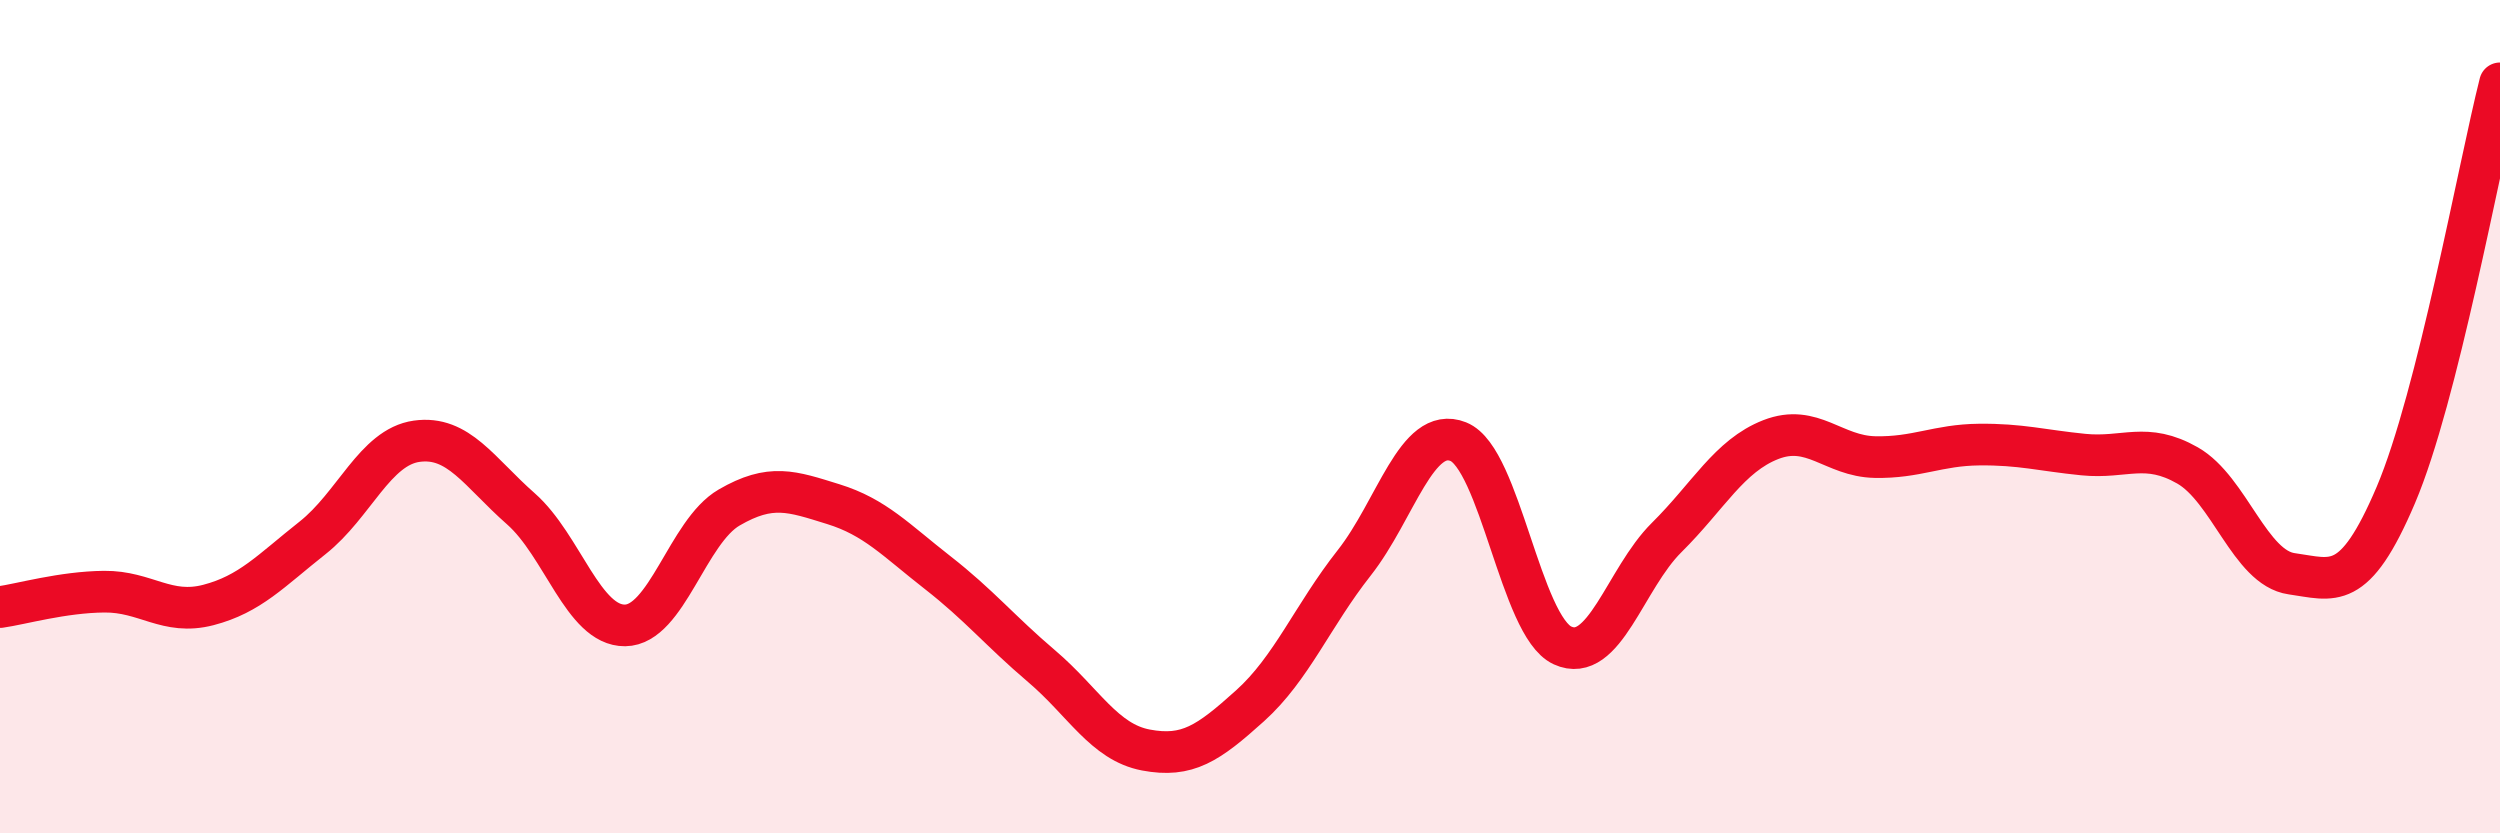
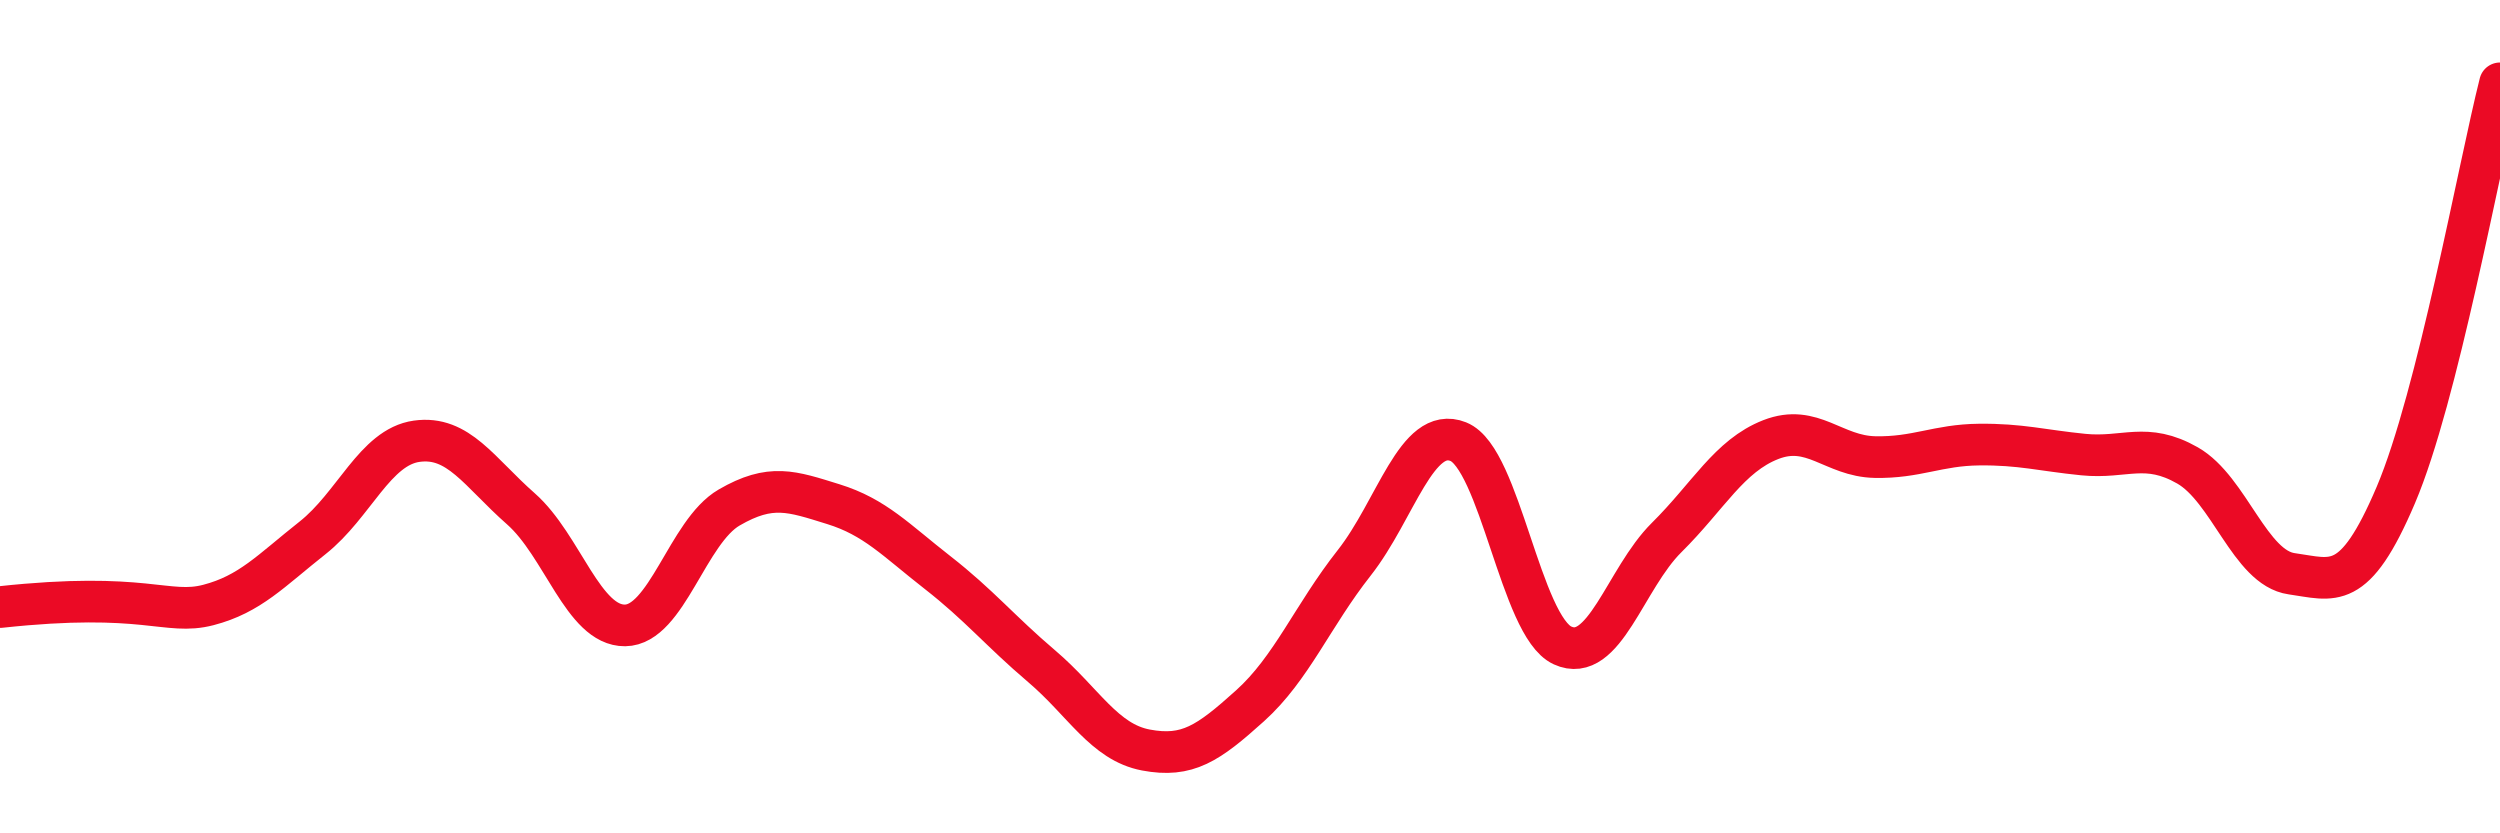
<svg xmlns="http://www.w3.org/2000/svg" width="60" height="20" viewBox="0 0 60 20">
-   <path d="M 0,14.57 C 0.5,14.5 1.5,14.21 2.5,14.2 C 3.5,14.19 4,14.78 5,14.52 C 6,14.26 6.5,13.7 7.5,12.91 C 8.5,12.12 9,10.73 10,10.59 C 11,10.45 11.5,11.33 12.5,12.21 C 13.5,13.09 14,15.02 15,15.01 C 16,15 16.5,12.76 17.5,12.18 C 18.5,11.6 19,11.79 20,12.1 C 21,12.41 21.5,12.96 22.5,13.74 C 23.5,14.52 24,15.14 25,15.99 C 26,16.84 26.5,17.81 27.5,18 C 28.5,18.19 29,17.84 30,16.94 C 31,16.04 31.5,14.78 32.5,13.51 C 33.5,12.24 34,10.2 35,10.6 C 36,11 36.5,15.03 37.5,15.49 C 38.5,15.95 39,13.89 40,12.9 C 41,11.91 41.5,10.94 42.5,10.55 C 43.5,10.16 44,10.95 45,10.97 C 46,10.99 46.5,10.68 47.5,10.67 C 48.5,10.66 49,10.81 50,10.91 C 51,11.01 51.5,10.6 52.5,11.17 C 53.5,11.74 54,13.63 55,13.77 C 56,13.91 56.5,14.23 57.5,11.88 C 58.5,9.53 59.5,3.98 60,2L60 20L0 20Z" fill="#EB0A25" opacity="0.1" stroke-linecap="round" stroke-linejoin="round" />
-   <path d="M 0,14.57 C 0.5,14.5 1.5,14.21 2.5,14.2 C 3.5,14.19 4,14.78 5,14.52 C 6,14.26 6.5,13.7 7.5,12.91 C 8.5,12.12 9,10.73 10,10.59 C 11,10.45 11.5,11.33 12.5,12.21 C 13.5,13.09 14,15.02 15,15.01 C 16,15 16.5,12.76 17.5,12.18 C 18.5,11.6 19,11.79 20,12.1 C 21,12.41 21.5,12.96 22.5,13.74 C 23.5,14.52 24,15.14 25,15.99 C 26,16.84 26.5,17.81 27.5,18 C 28.5,18.19 29,17.84 30,16.94 C 31,16.04 31.5,14.78 32.5,13.51 C 33.5,12.24 34,10.2 35,10.6 C 36,11 36.5,15.03 37.5,15.49 C 38.5,15.95 39,13.89 40,12.9 C 41,11.91 41.5,10.94 42.5,10.55 C 43.5,10.16 44,10.95 45,10.97 C 46,10.99 46.5,10.68 47.5,10.67 C 48.5,10.66 49,10.81 50,10.91 C 51,11.01 51.5,10.6 52.5,11.17 C 53.5,11.74 54,13.63 55,13.77 C 56,13.91 56.5,14.23 57.5,11.88 C 58.5,9.53 59.5,3.98 60,2" stroke="#EB0A25" stroke-width="1" fill="none" stroke-linecap="round" stroke-linejoin="round" />
+   <path d="M 0,14.57 C 3.5,14.19 4,14.78 5,14.52 C 6,14.26 6.5,13.7 7.5,12.91 C 8.5,12.12 9,10.73 10,10.59 C 11,10.45 11.5,11.33 12.5,12.21 C 13.5,13.09 14,15.02 15,15.01 C 16,15 16.5,12.76 17.5,12.18 C 18.5,11.6 19,11.79 20,12.1 C 21,12.41 21.5,12.96 22.5,13.74 C 23.5,14.52 24,15.14 25,15.99 C 26,16.84 26.5,17.81 27.5,18 C 28.5,18.19 29,17.84 30,16.94 C 31,16.04 31.5,14.78 32.5,13.51 C 33.5,12.24 34,10.2 35,10.6 C 36,11 36.5,15.03 37.5,15.49 C 38.5,15.95 39,13.89 40,12.9 C 41,11.91 41.5,10.94 42.5,10.55 C 43.5,10.16 44,10.95 45,10.97 C 46,10.99 46.5,10.68 47.5,10.67 C 48.5,10.66 49,10.81 50,10.91 C 51,11.01 51.5,10.6 52.5,11.17 C 53.5,11.74 54,13.63 55,13.77 C 56,13.91 56.5,14.23 57.5,11.88 C 58.5,9.53 59.5,3.98 60,2" stroke="#EB0A25" stroke-width="1" fill="none" stroke-linecap="round" stroke-linejoin="round" />
</svg>